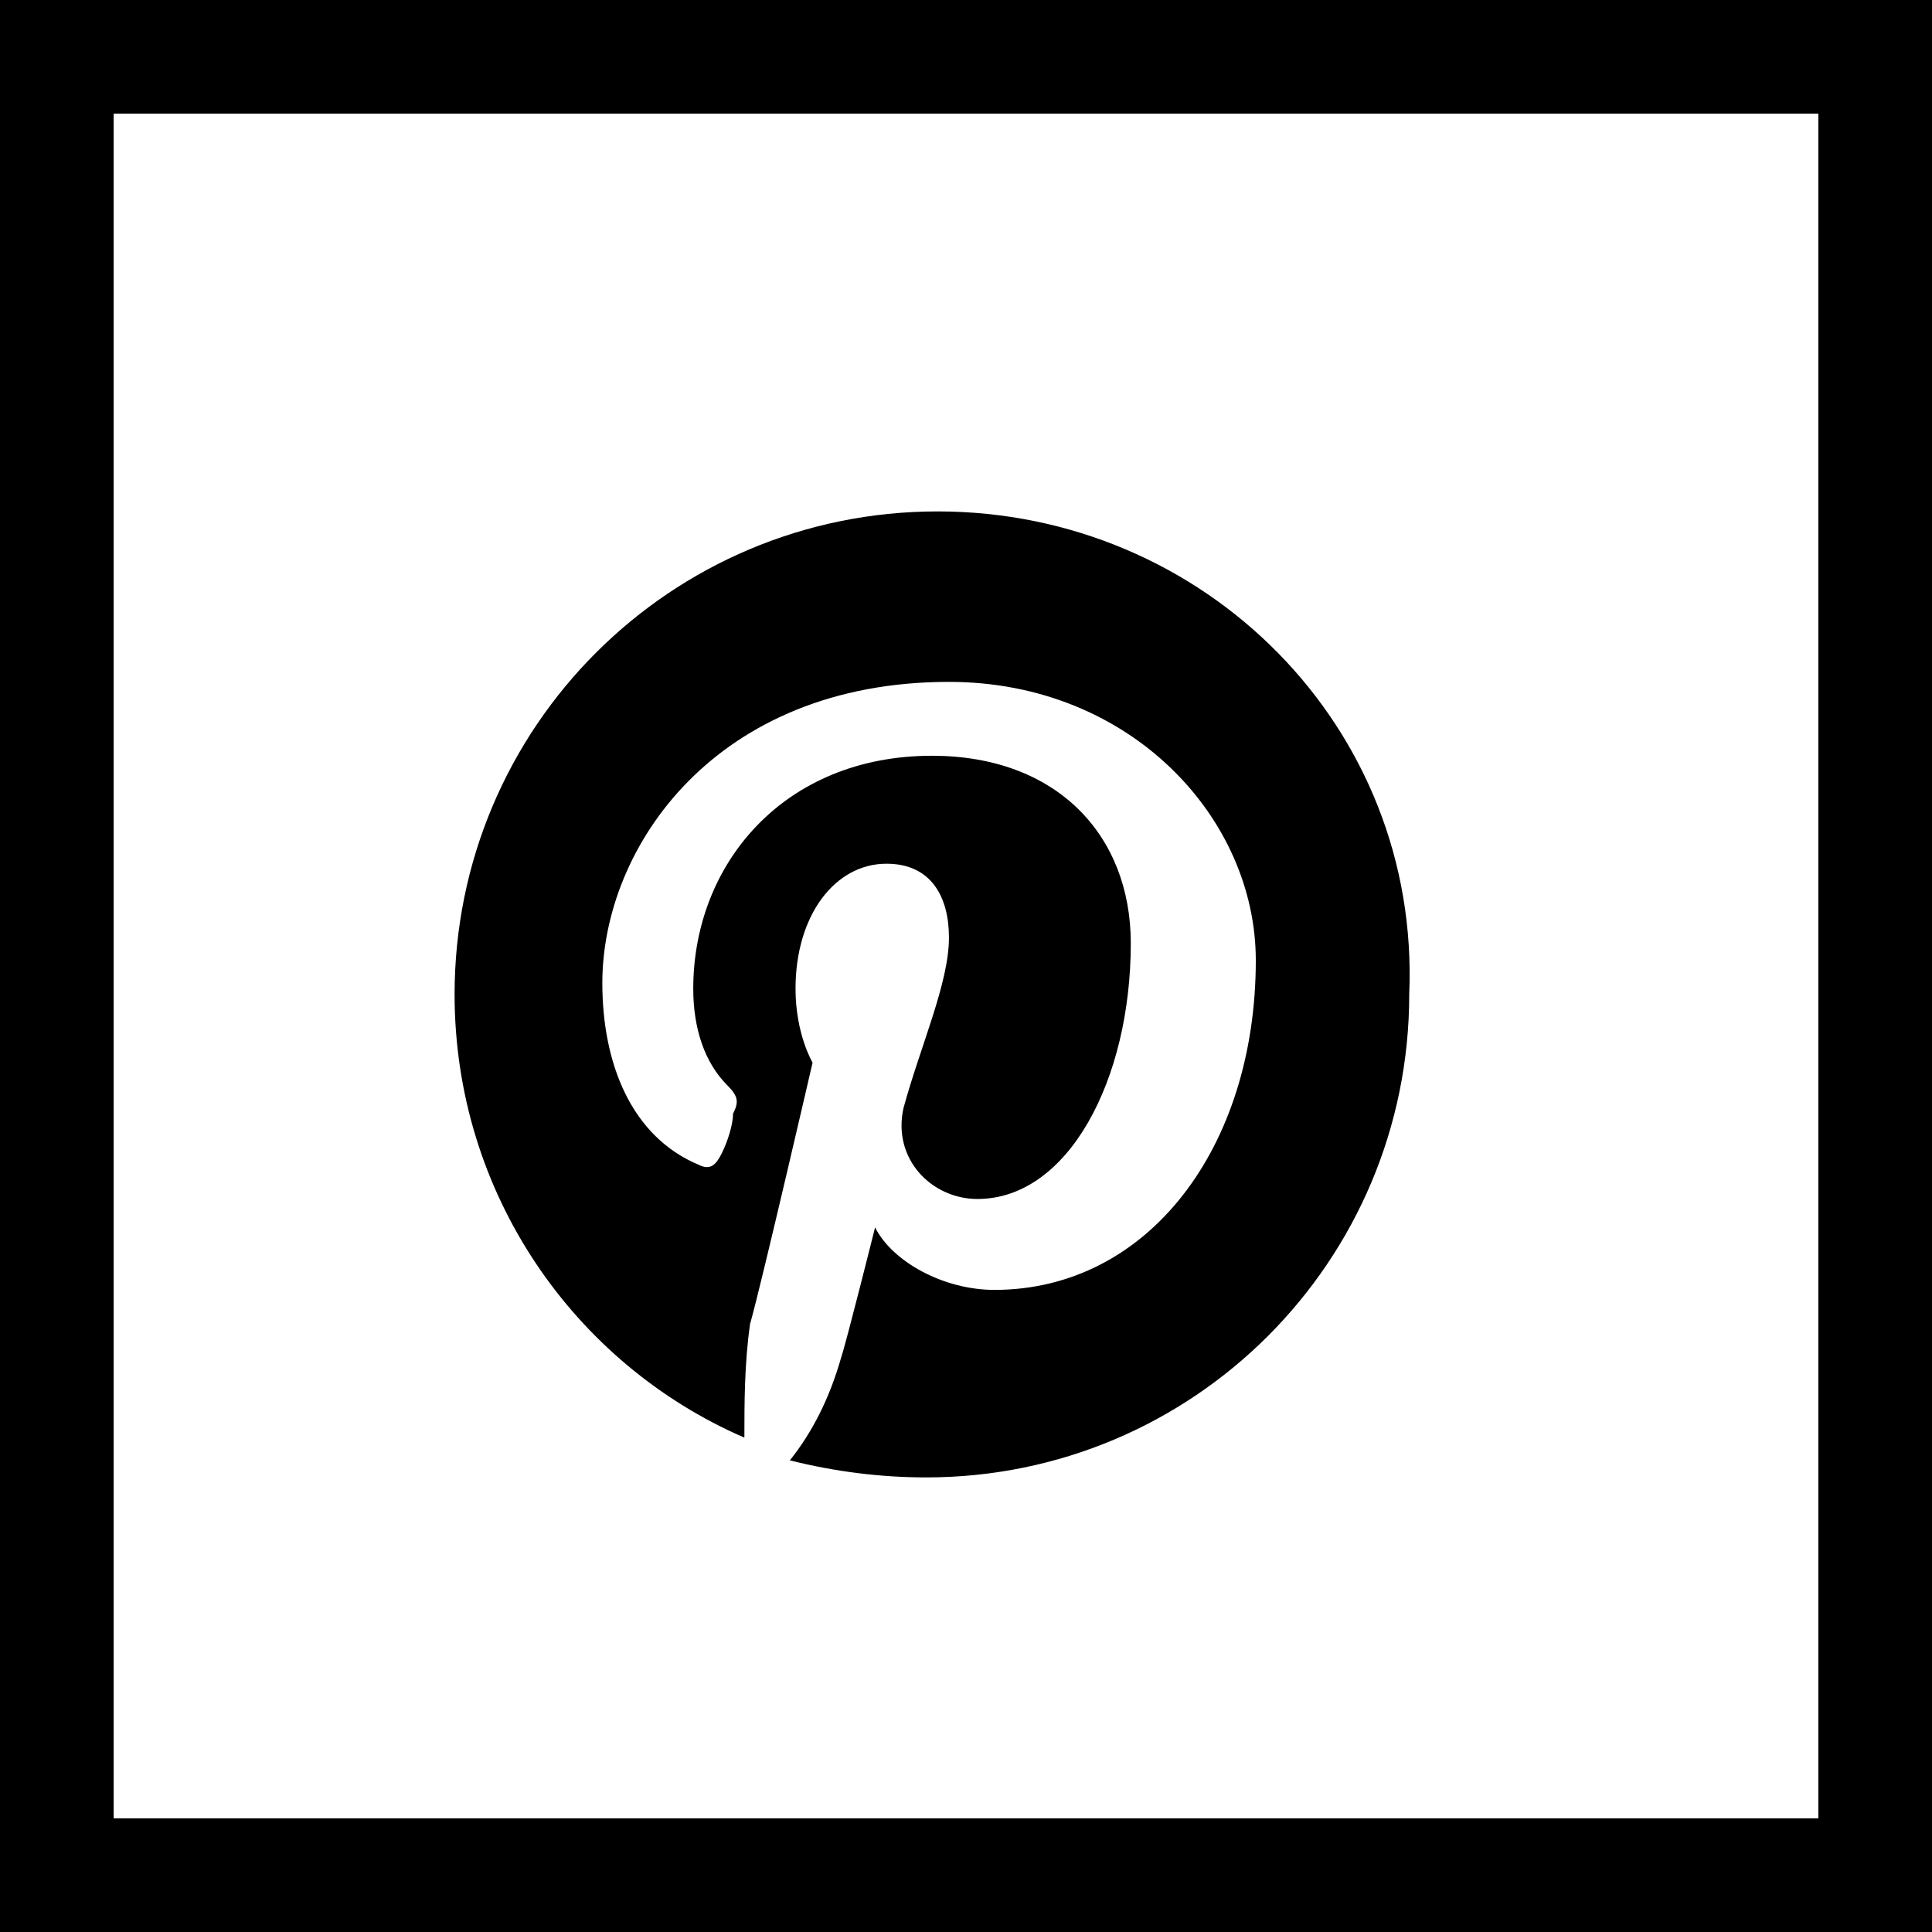
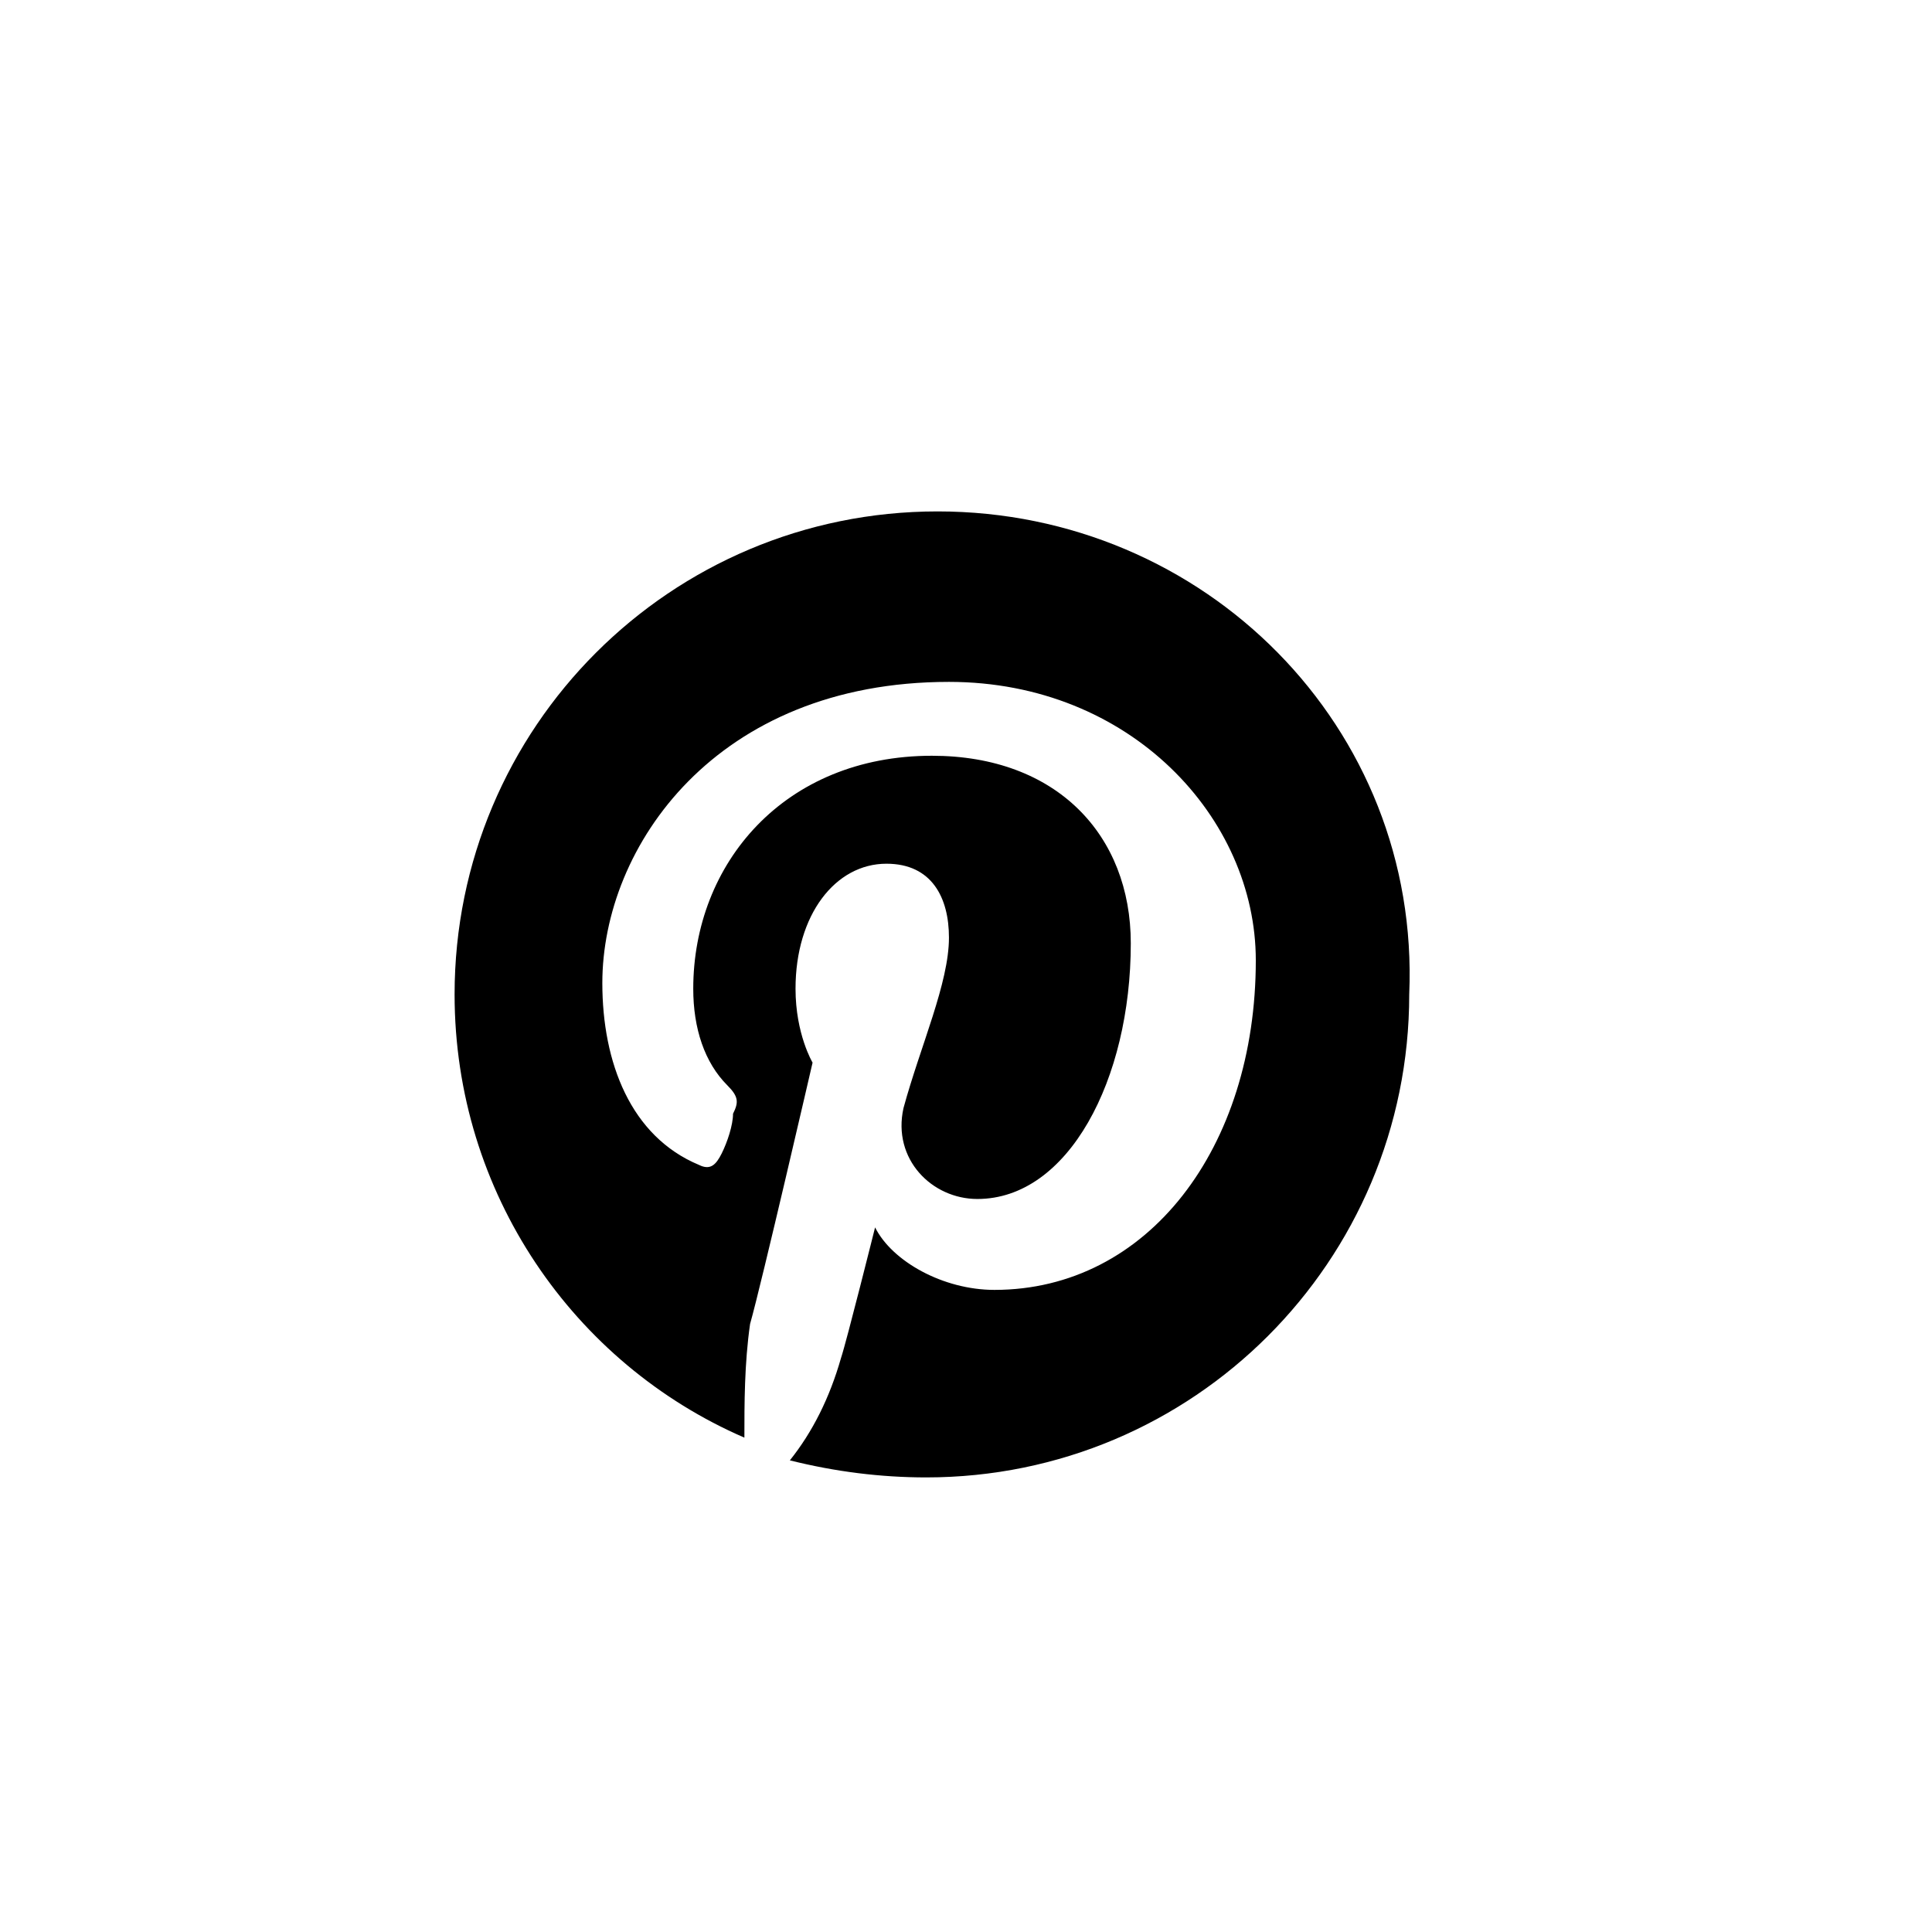
<svg xmlns="http://www.w3.org/2000/svg" version="1.1" id="レイヤー_1" x="0px" y="0px" width="34px" height="34px" viewBox="0 0 34 34" enable-background="new 0 0 34 34" xml:space="preserve">
  <g>
-     <path d="M32,2v30H2V2H32 M34,0H0v34h34V0L34,0z" />
-   </g>
+     </g>
  <path d="M16.5,9C11.8,9,8,12.8,8,17.5c0,3.5,2.1,6.5,5.1,7.8c0-0.6,0-1.3,0.1-2c0.2-0.7,1.1-4.6,1.1-4.6s-0.3-0.5-0.3-1.3  c0-1.3,0.7-2.2,1.6-2.2c0.8,0,1.1,0.6,1.1,1.3c0,0.8-0.5,1.9-0.8,3c-0.2,0.9,0.5,1.6,1.3,1.6c1.6,0,2.7-2.1,2.7-4.5  c0-1.9-1.3-3.3-3.5-3.3c-2.6,0-4.2,1.9-4.2,4.1c0,0.7,0.2,1.3,0.6,1.7c0.2,0.2,0.2,0.3,0.1,0.5c0,0.2-0.1,0.5-0.2,0.7  c-0.1,0.2-0.2,0.3-0.4,0.2c-1.2-0.5-1.7-1.8-1.7-3.2c0-2.4,2-5.3,6.1-5.3c3.2,0,5.4,2.4,5.4,4.9c0,3.3-1.9,5.8-4.6,5.8  c-0.9,0-1.8-0.5-2.1-1.1c0,0-0.5,2-0.6,2.3c-0.2,0.7-0.5,1.3-0.9,1.8c0.8,0.2,1.6,0.3,2.4,0.3c4.7,0,8.5-3.8,8.5-8.5  C25,12.8,21.2,9,16.5,9" />
</svg>